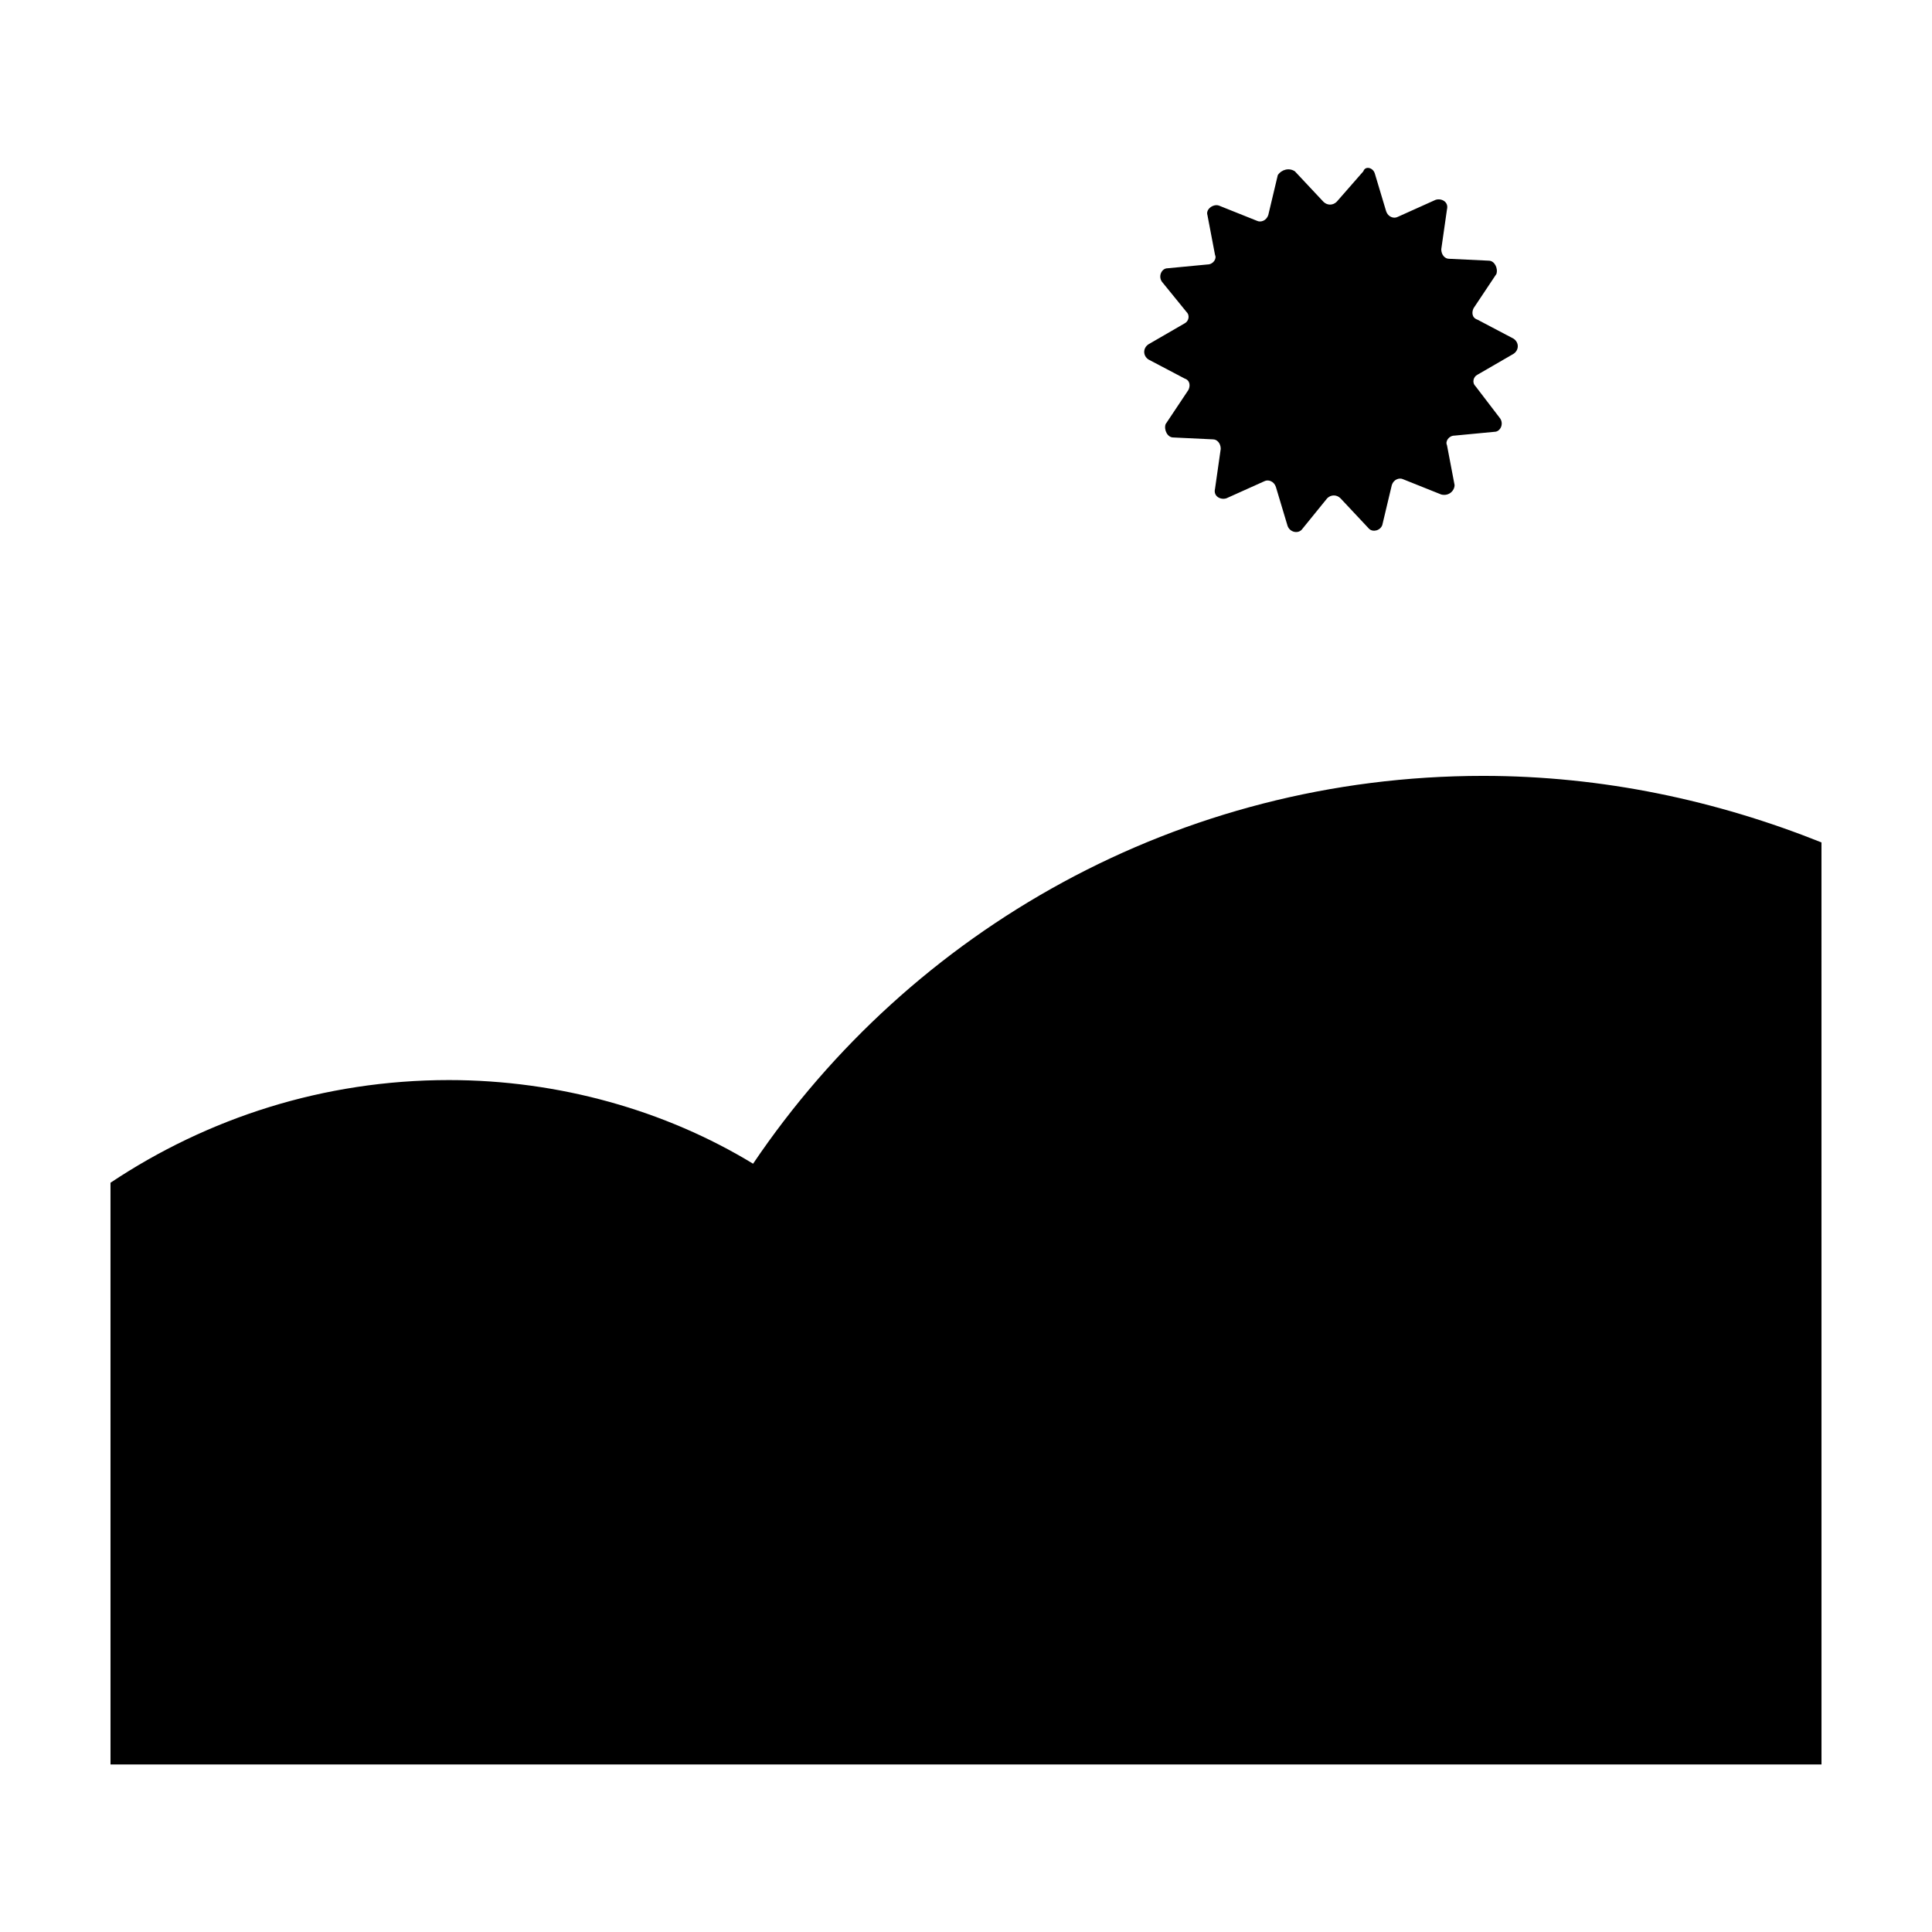
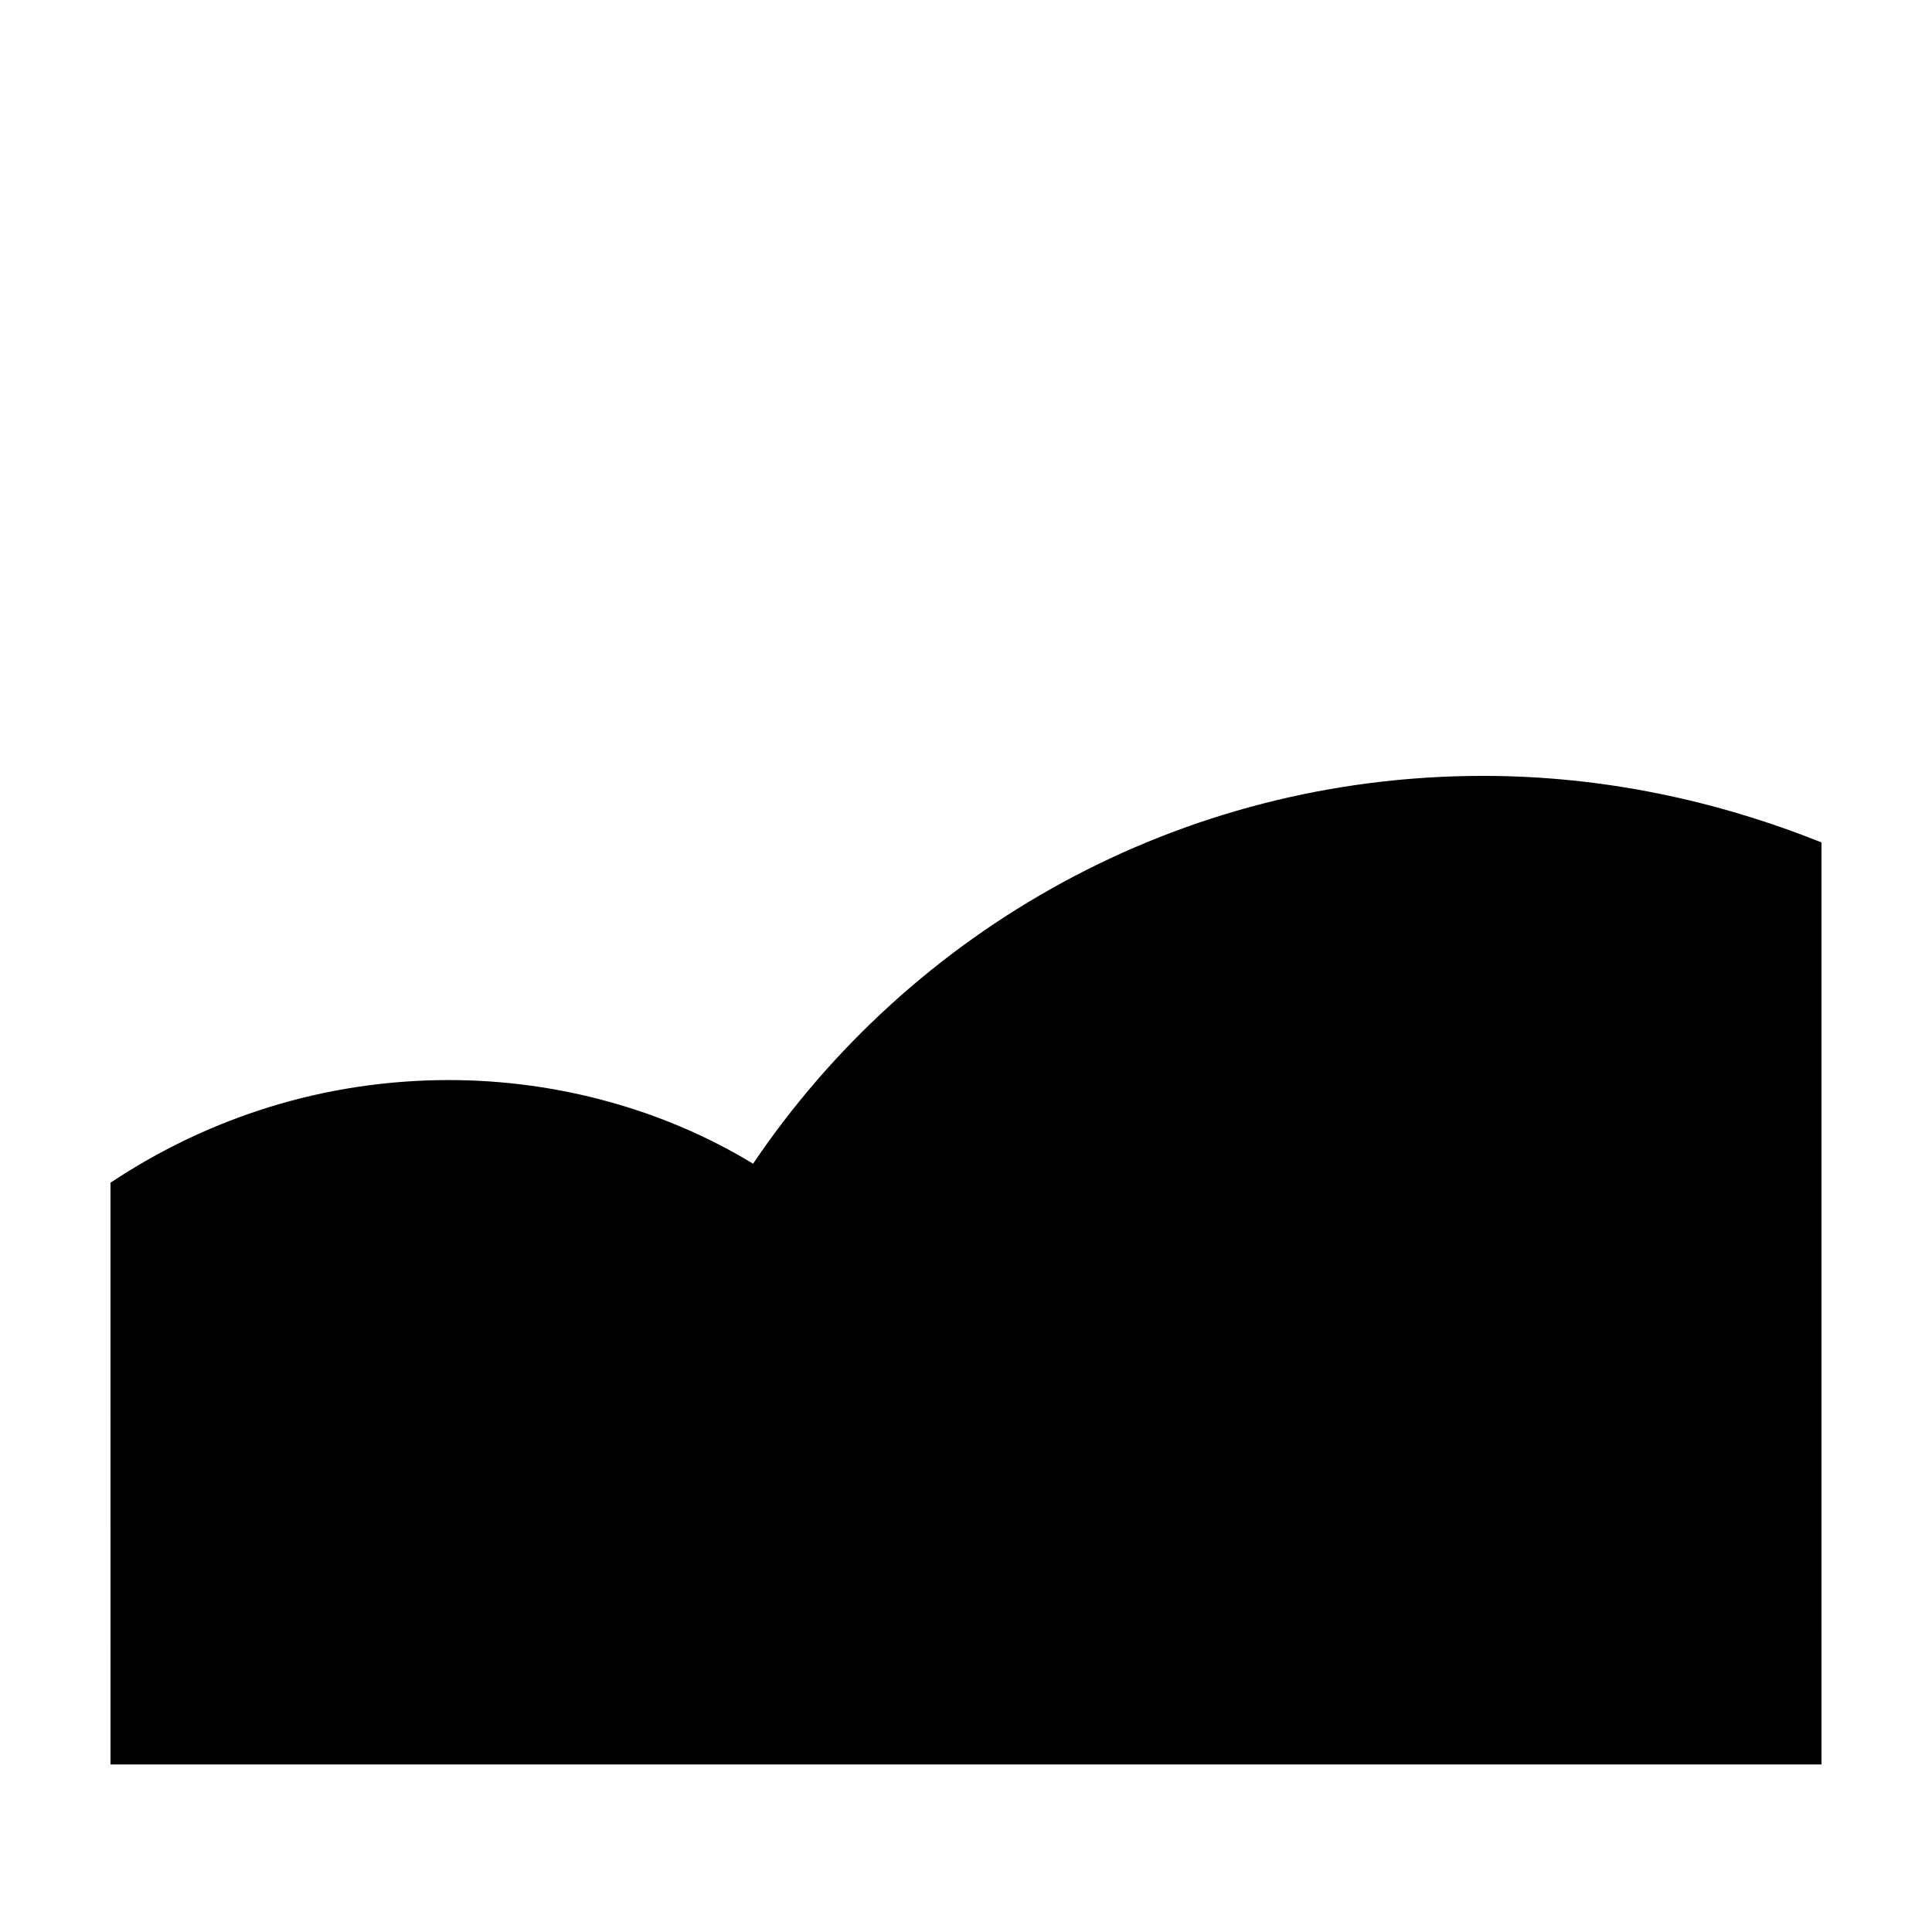
<svg xmlns="http://www.w3.org/2000/svg" fill="#000000" width="800px" height="800px" version="1.1" viewBox="144 144 512 512">
  <g>
    <path d="m626.71 367.25c-27.707-11.082-57.938-17.633-89.676-17.633-80.609 0-151.65 40.809-193.46 102.78-23.176-14.105-51.391-22.168-80.613-22.168-33.25 0-63.984 10.078-89.68 27.207l0.004 154.16h453.43z" />
-     <path d="m525.95 275.05-10.078-4.031c-1.008-0.504-2.519 0-3.023 1.512l-2.519 10.578c-0.504 1.512-2.519 2.016-3.527 1.008l-7.559-8.062c-1.008-1.008-2.519-1.008-3.527 0l-6.543 8.062c-1.008 1.512-3.527 1.008-4.031-1.008l-3.023-10.078c-0.504-1.512-2.016-2.016-3.023-1.512l-10.078 4.535c-1.512 0.504-3.527-0.504-3.023-2.519l1.512-10.578c0-1.512-1.008-2.519-2.016-2.519l-10.578-0.504c-1.512 0-2.519-2.016-2.016-3.527l6.047-9.07c0.504-1.008 0.504-2.519-1.008-3.023l-9.574-5.039c-1.512-1.008-1.512-3.023 0-4.031l9.574-5.543c1.008-0.504 1.512-2.016 0.504-3.023l-6.547-8.051c-1.008-1.512 0-3.527 1.512-3.527l10.578-1.008c1.512 0 2.519-1.512 2.016-2.519l-2.016-10.578c-0.504-1.512 1.512-3.023 3.023-2.519l10.078 4.031c1.008 0.504 2.519 0 3.023-1.512l2.519-10.578c1.008-1.516 3.019-2.019 4.531-1.012l7.559 8.062c1.008 1.008 2.519 1.008 3.527 0l7.055-8.062c0.5-1.512 2.516-1.008 3.019 0.504l3.023 10.078c0.504 1.512 2.016 2.016 3.023 1.512l10.078-4.535c1.512-0.504 3.527 0.504 3.023 2.519l-1.516 10.578c0 1.512 1.008 2.519 2.016 2.519l10.578 0.504c1.512 0 2.519 2.016 2.016 3.527l-6.047 9.07c-0.504 1.008-0.504 2.519 1.008 3.023l9.574 5.039c1.512 1.008 1.512 3.023 0 4.031l-9.574 5.543c-1.008 0.504-1.512 2.016-0.504 3.023l6.551 8.566c1.008 1.512 0 3.527-1.512 3.527l-10.578 1.008c-1.512 0-2.519 1.512-2.016 2.519l2.016 10.578c0 1.504-1.512 3.016-3.527 2.512z" />
  </g>
</svg>